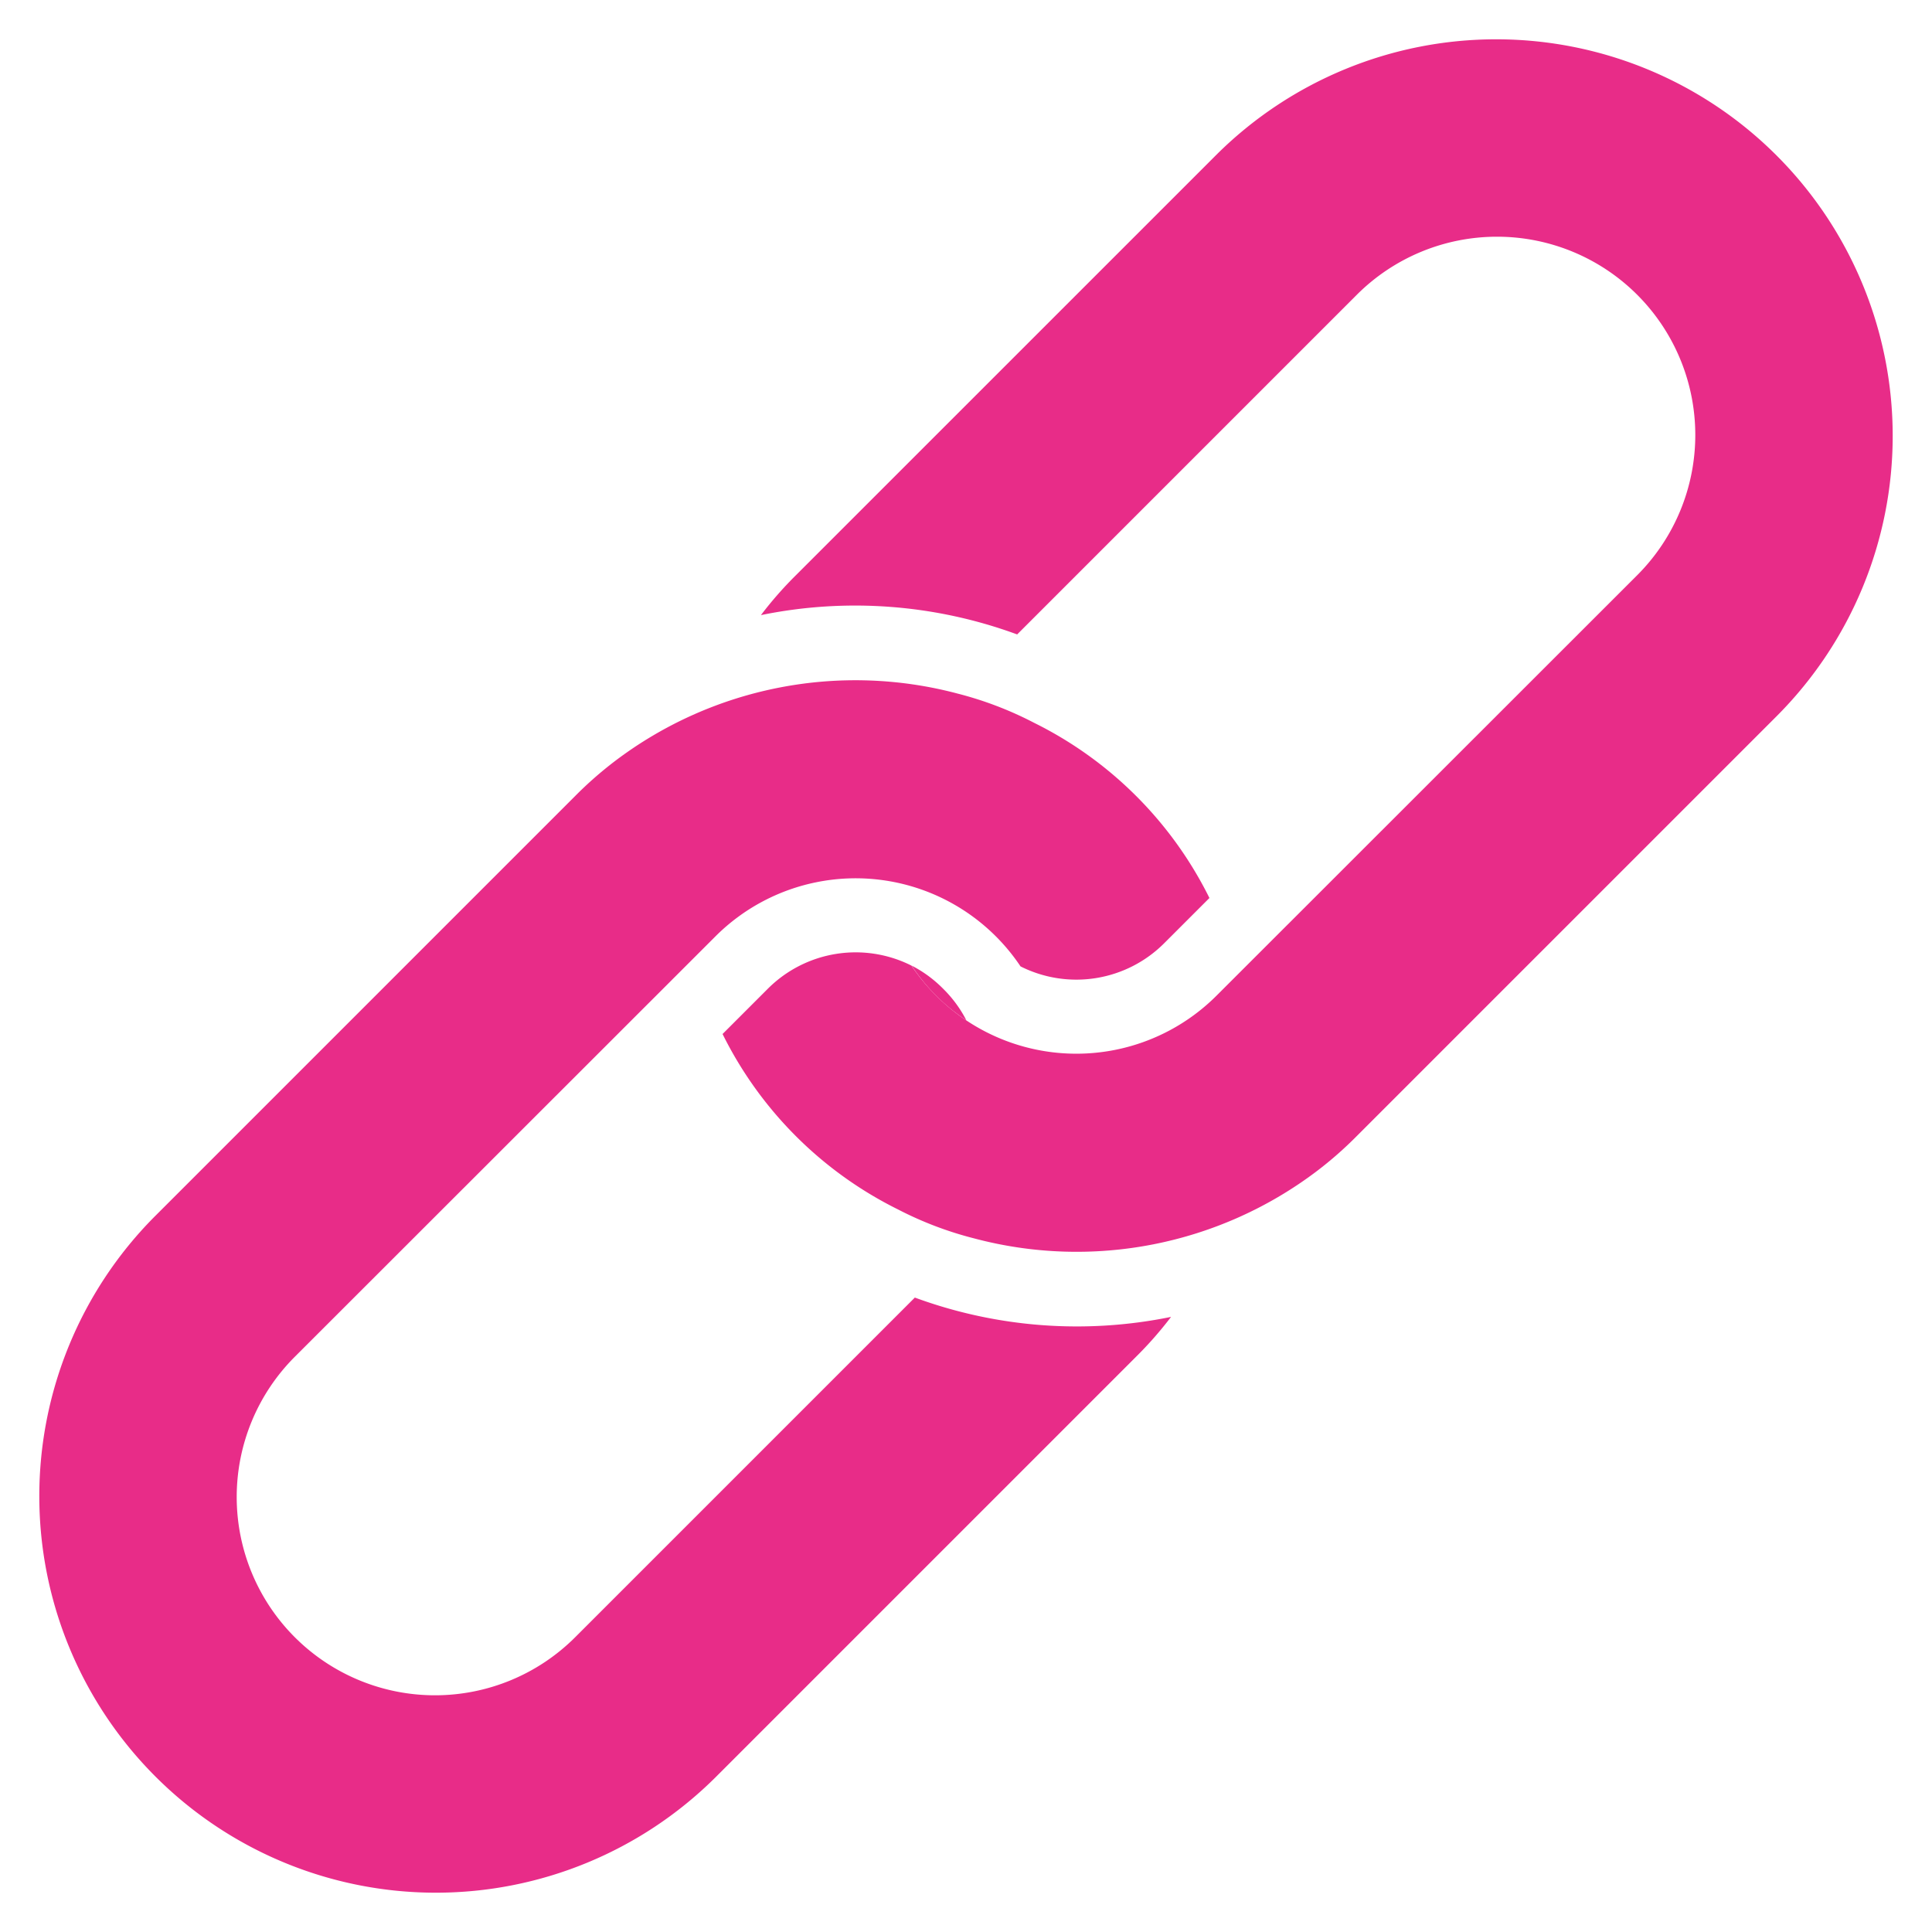
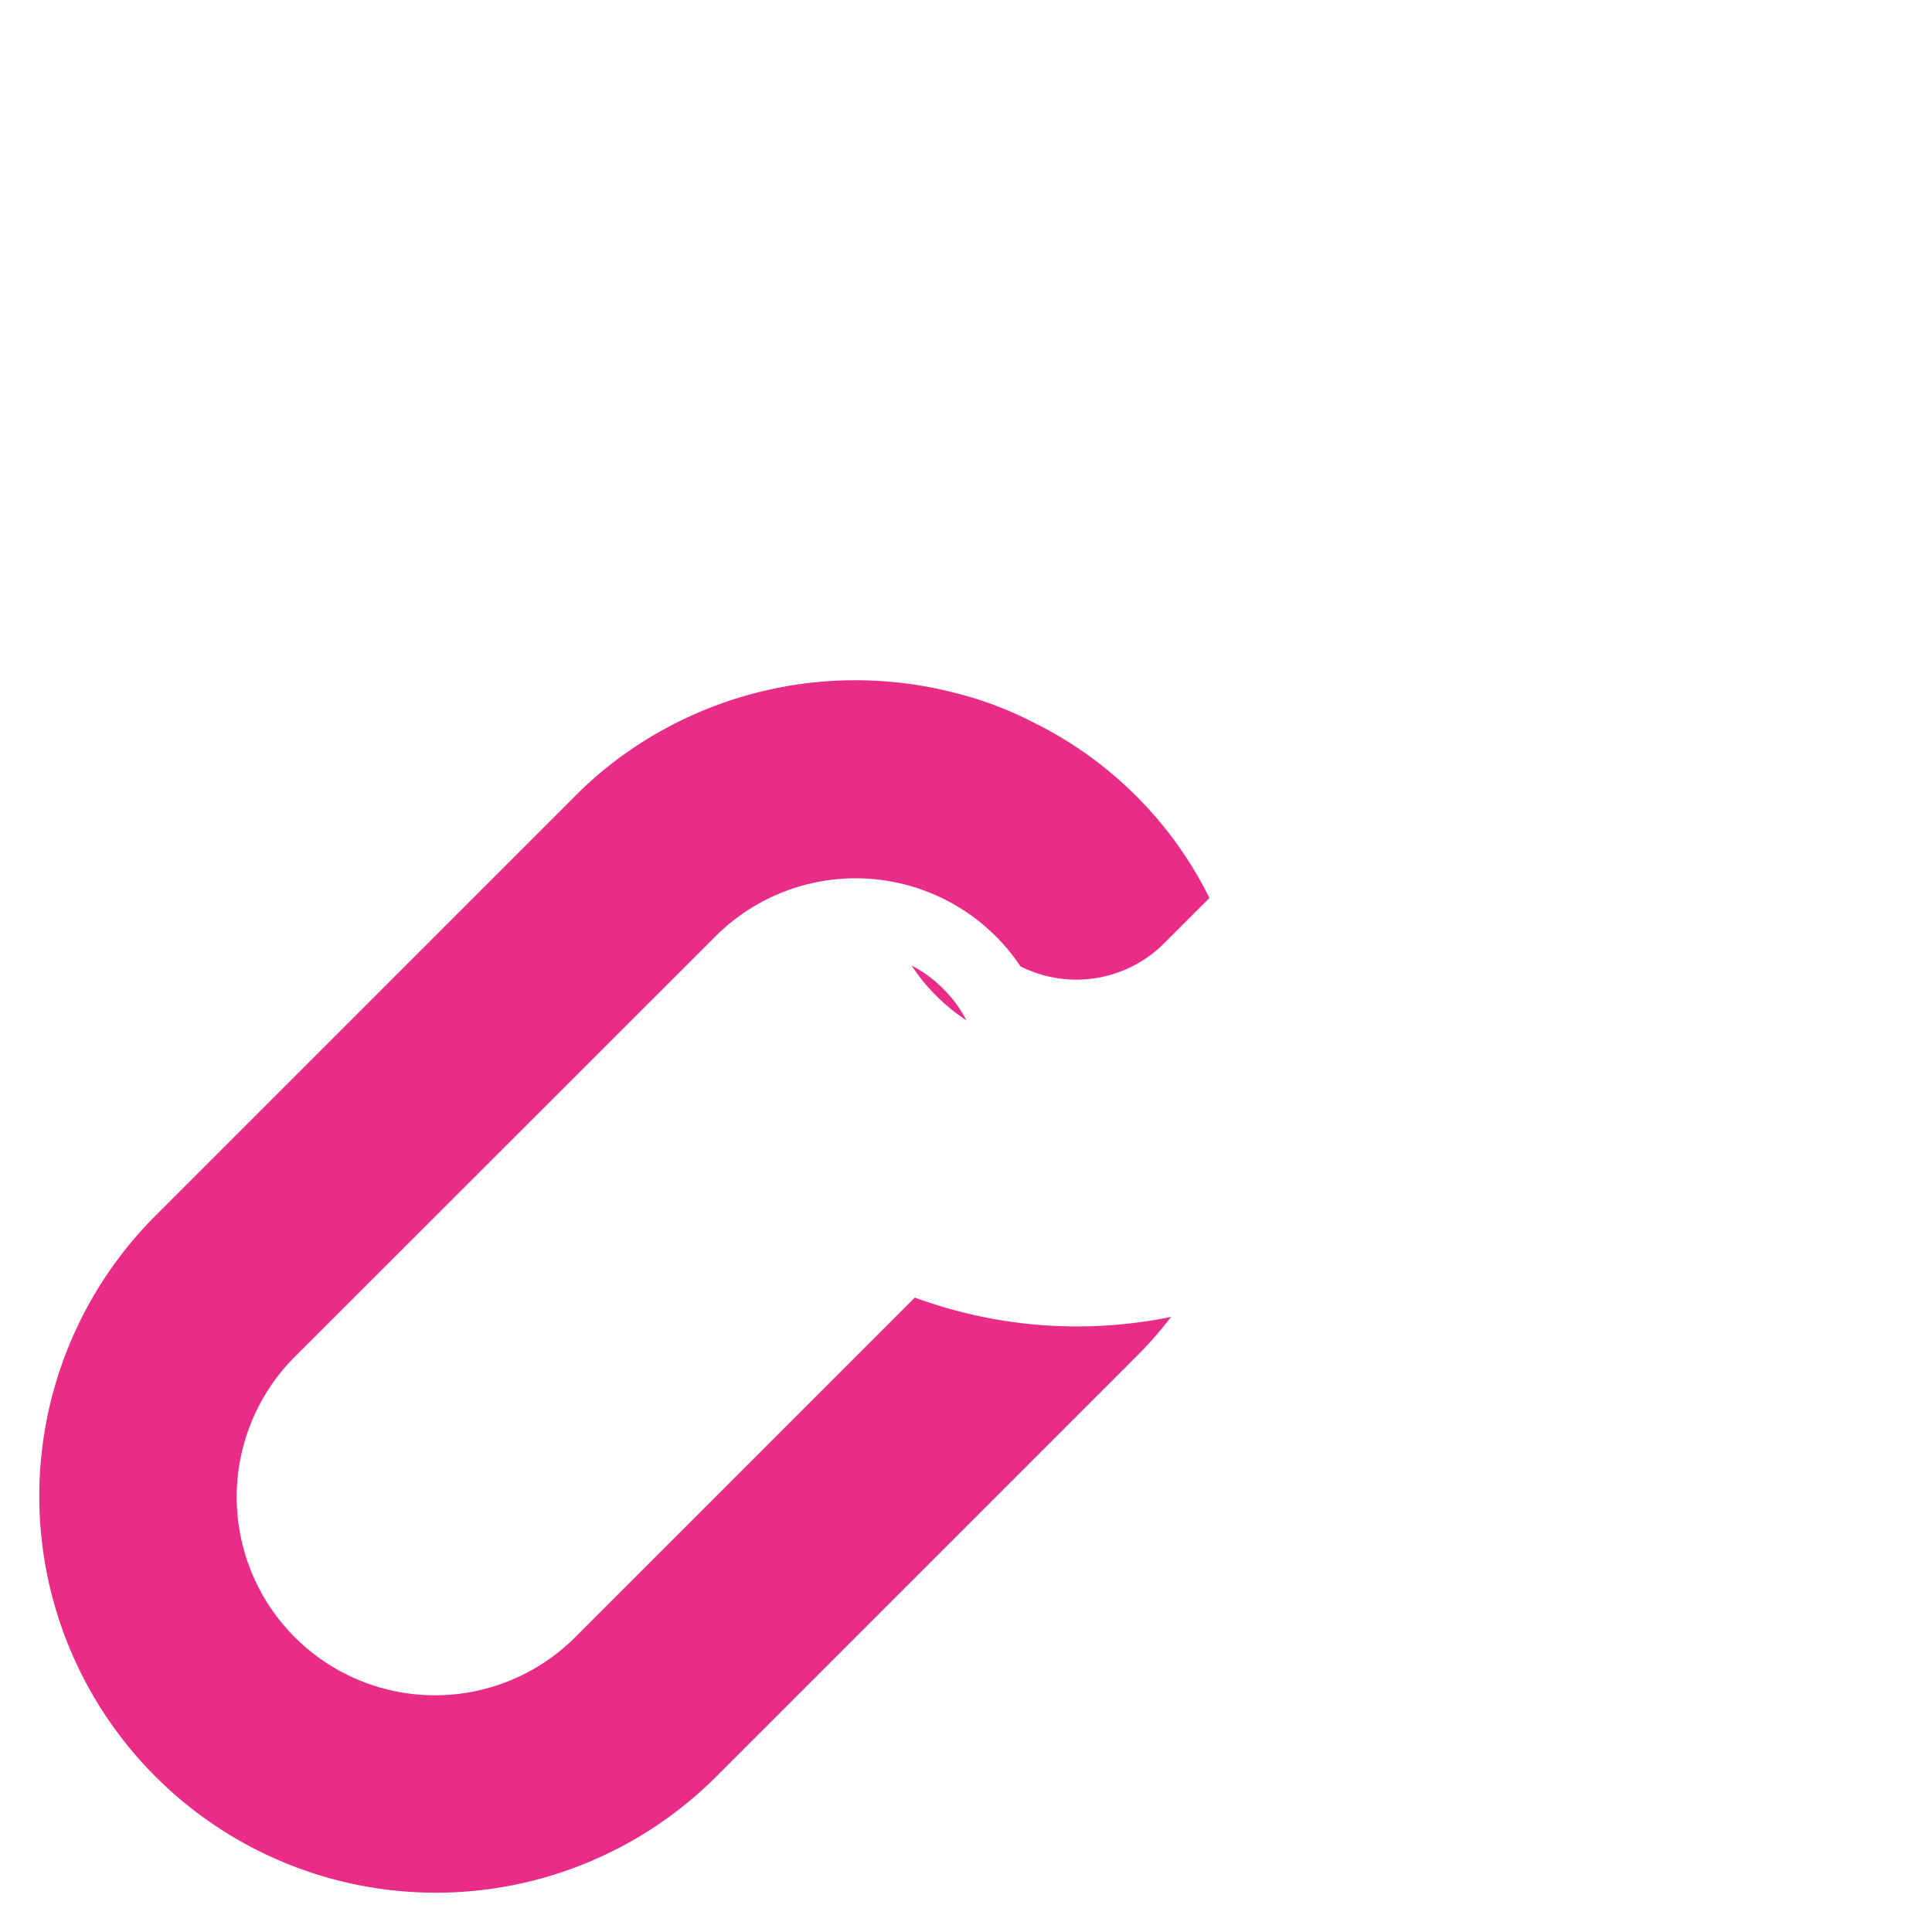
<svg xmlns="http://www.w3.org/2000/svg" width="50" height="50" viewBox="0 0 50 50">
  <g id="Icona_immobilita" data-name="Icona immobilita" transform="translate(-319 -744)">
-     <rect id="Rettangolo_146" data-name="Rettangolo 146" width="50" height="50" transform="translate(319 744)" fill="none" />
    <g id="Raggruppa_391" data-name="Raggruppa 391" transform="translate(319 744)">
-       <path id="Tracciato_268" data-name="Tracciato 268" d="M46,18.514,35.114,29.4a9.724,9.724,0,0,1-1.034.908,10.3,10.3,0,0,1-8.871,1.741A9.219,9.219,0,0,1,23.24,31.3,10.036,10.036,0,0,1,18.7,26.76l1.17-1.17a3.213,3.213,0,0,1,3.719-.6,5.132,5.132,0,0,0,7.892.78L42.371,14.886a5.131,5.131,0,0,0-7.257-7.257l-8.79,8.79a12.144,12.144,0,0,0-6.631-.5,9.714,9.714,0,0,1,.907-1.034L31.486,4A10.263,10.263,0,0,1,46,18.514Z" fill="#e82c88" />
      <path id="Tracciato_269" data-name="Tracciato 269" d="M24.41,25.59a3.2,3.2,0,0,0-.816-.6,4.933,4.933,0,0,0,1.415,1.415A3.2,3.2,0,0,0,24.41,25.59Zm0,0a3.2,3.2,0,0,0-.816-.6,4.933,4.933,0,0,0,1.415,1.415A3.2,3.2,0,0,0,24.41,25.59Zm0,0a3.2,3.2,0,0,0-.816-.6,4.933,4.933,0,0,0,1.415,1.415A3.2,3.2,0,0,0,24.41,25.59Zm0,0a3.2,3.2,0,0,0-.816-.6,4.933,4.933,0,0,0,1.415,1.415A3.2,3.2,0,0,0,24.41,25.59Z" fill="#e82c88" />
      <path id="Tracciato_270" data-name="Tracciato 270" d="M29.4,35.114,18.514,46A10.263,10.263,0,0,1,4,31.486L14.886,20.6a9.828,9.828,0,0,1,1.034-.907,10.3,10.3,0,0,1,8.871-1.741,9.219,9.219,0,0,1,1.969.753A10.023,10.023,0,0,1,31.3,23.24l-1.17,1.17a3.213,3.213,0,0,1-3.719.6,5.132,5.132,0,0,0-7.892-.78L7.629,35.114a5.131,5.131,0,0,0,7.257,7.257l8.79-8.79a12.144,12.144,0,0,0,6.631.5A9.828,9.828,0,0,1,29.4,35.114Z" fill="#e82c88" />
    </g>
  </g>
</svg>